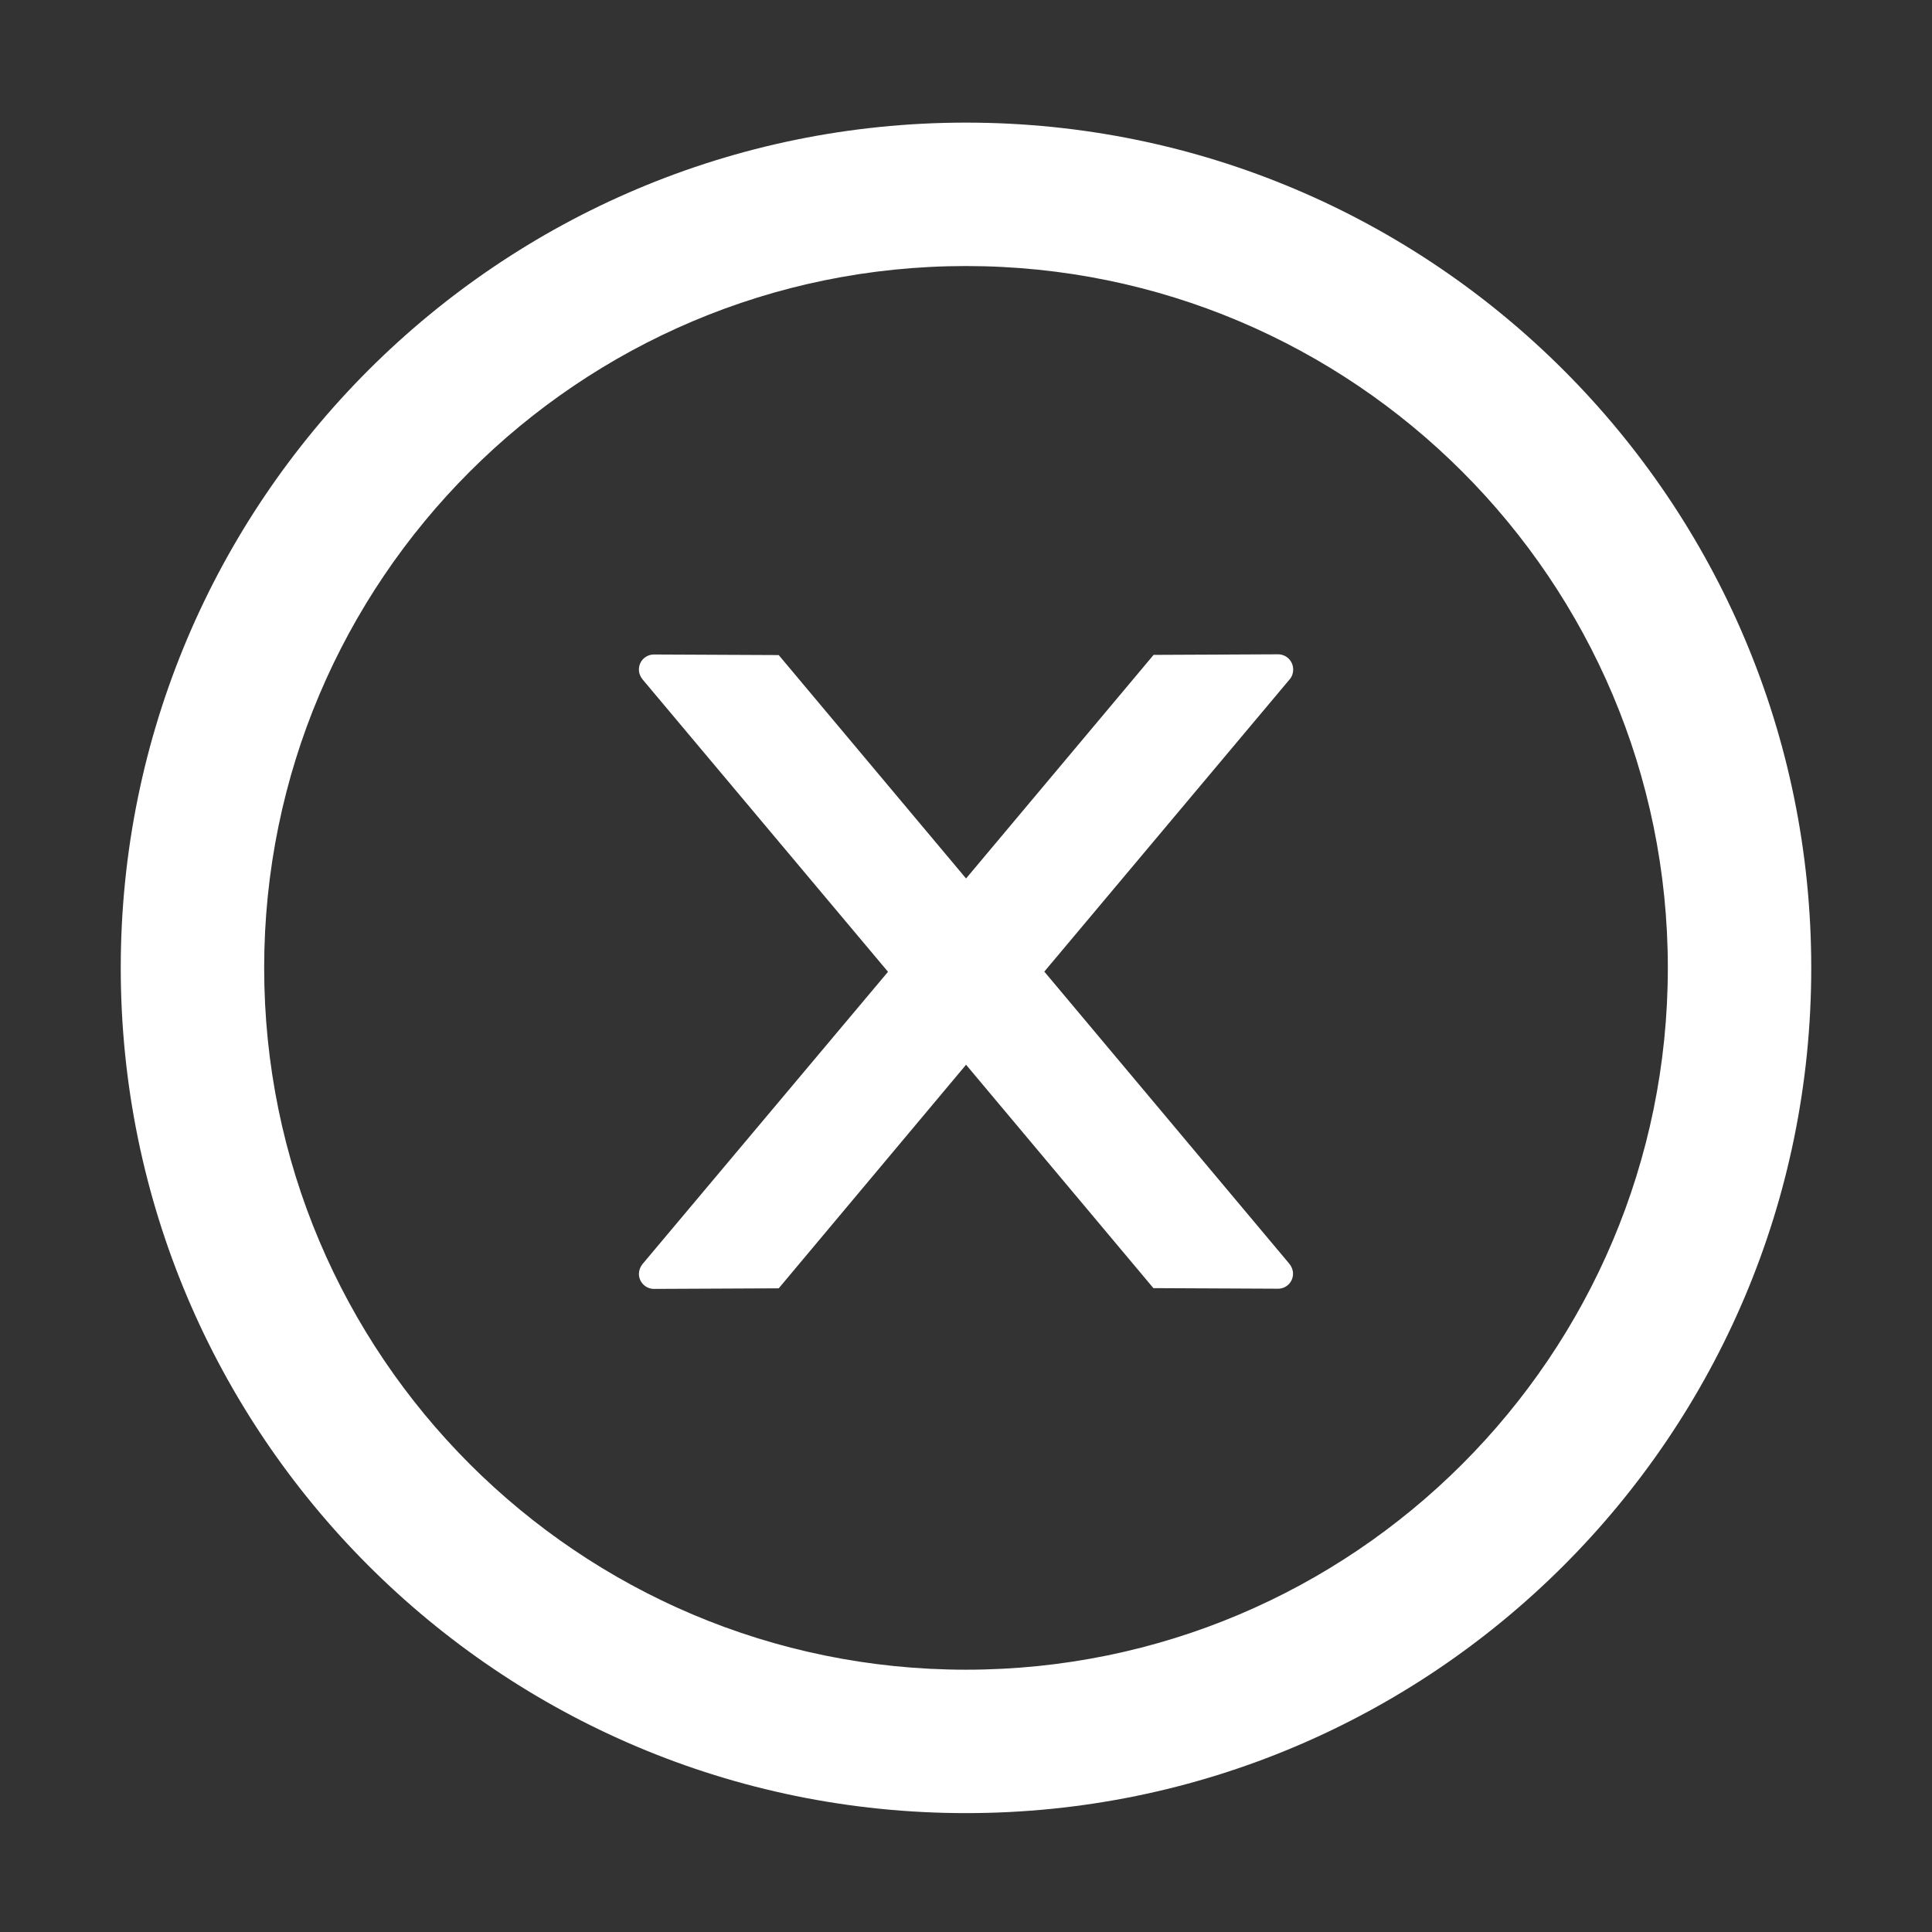
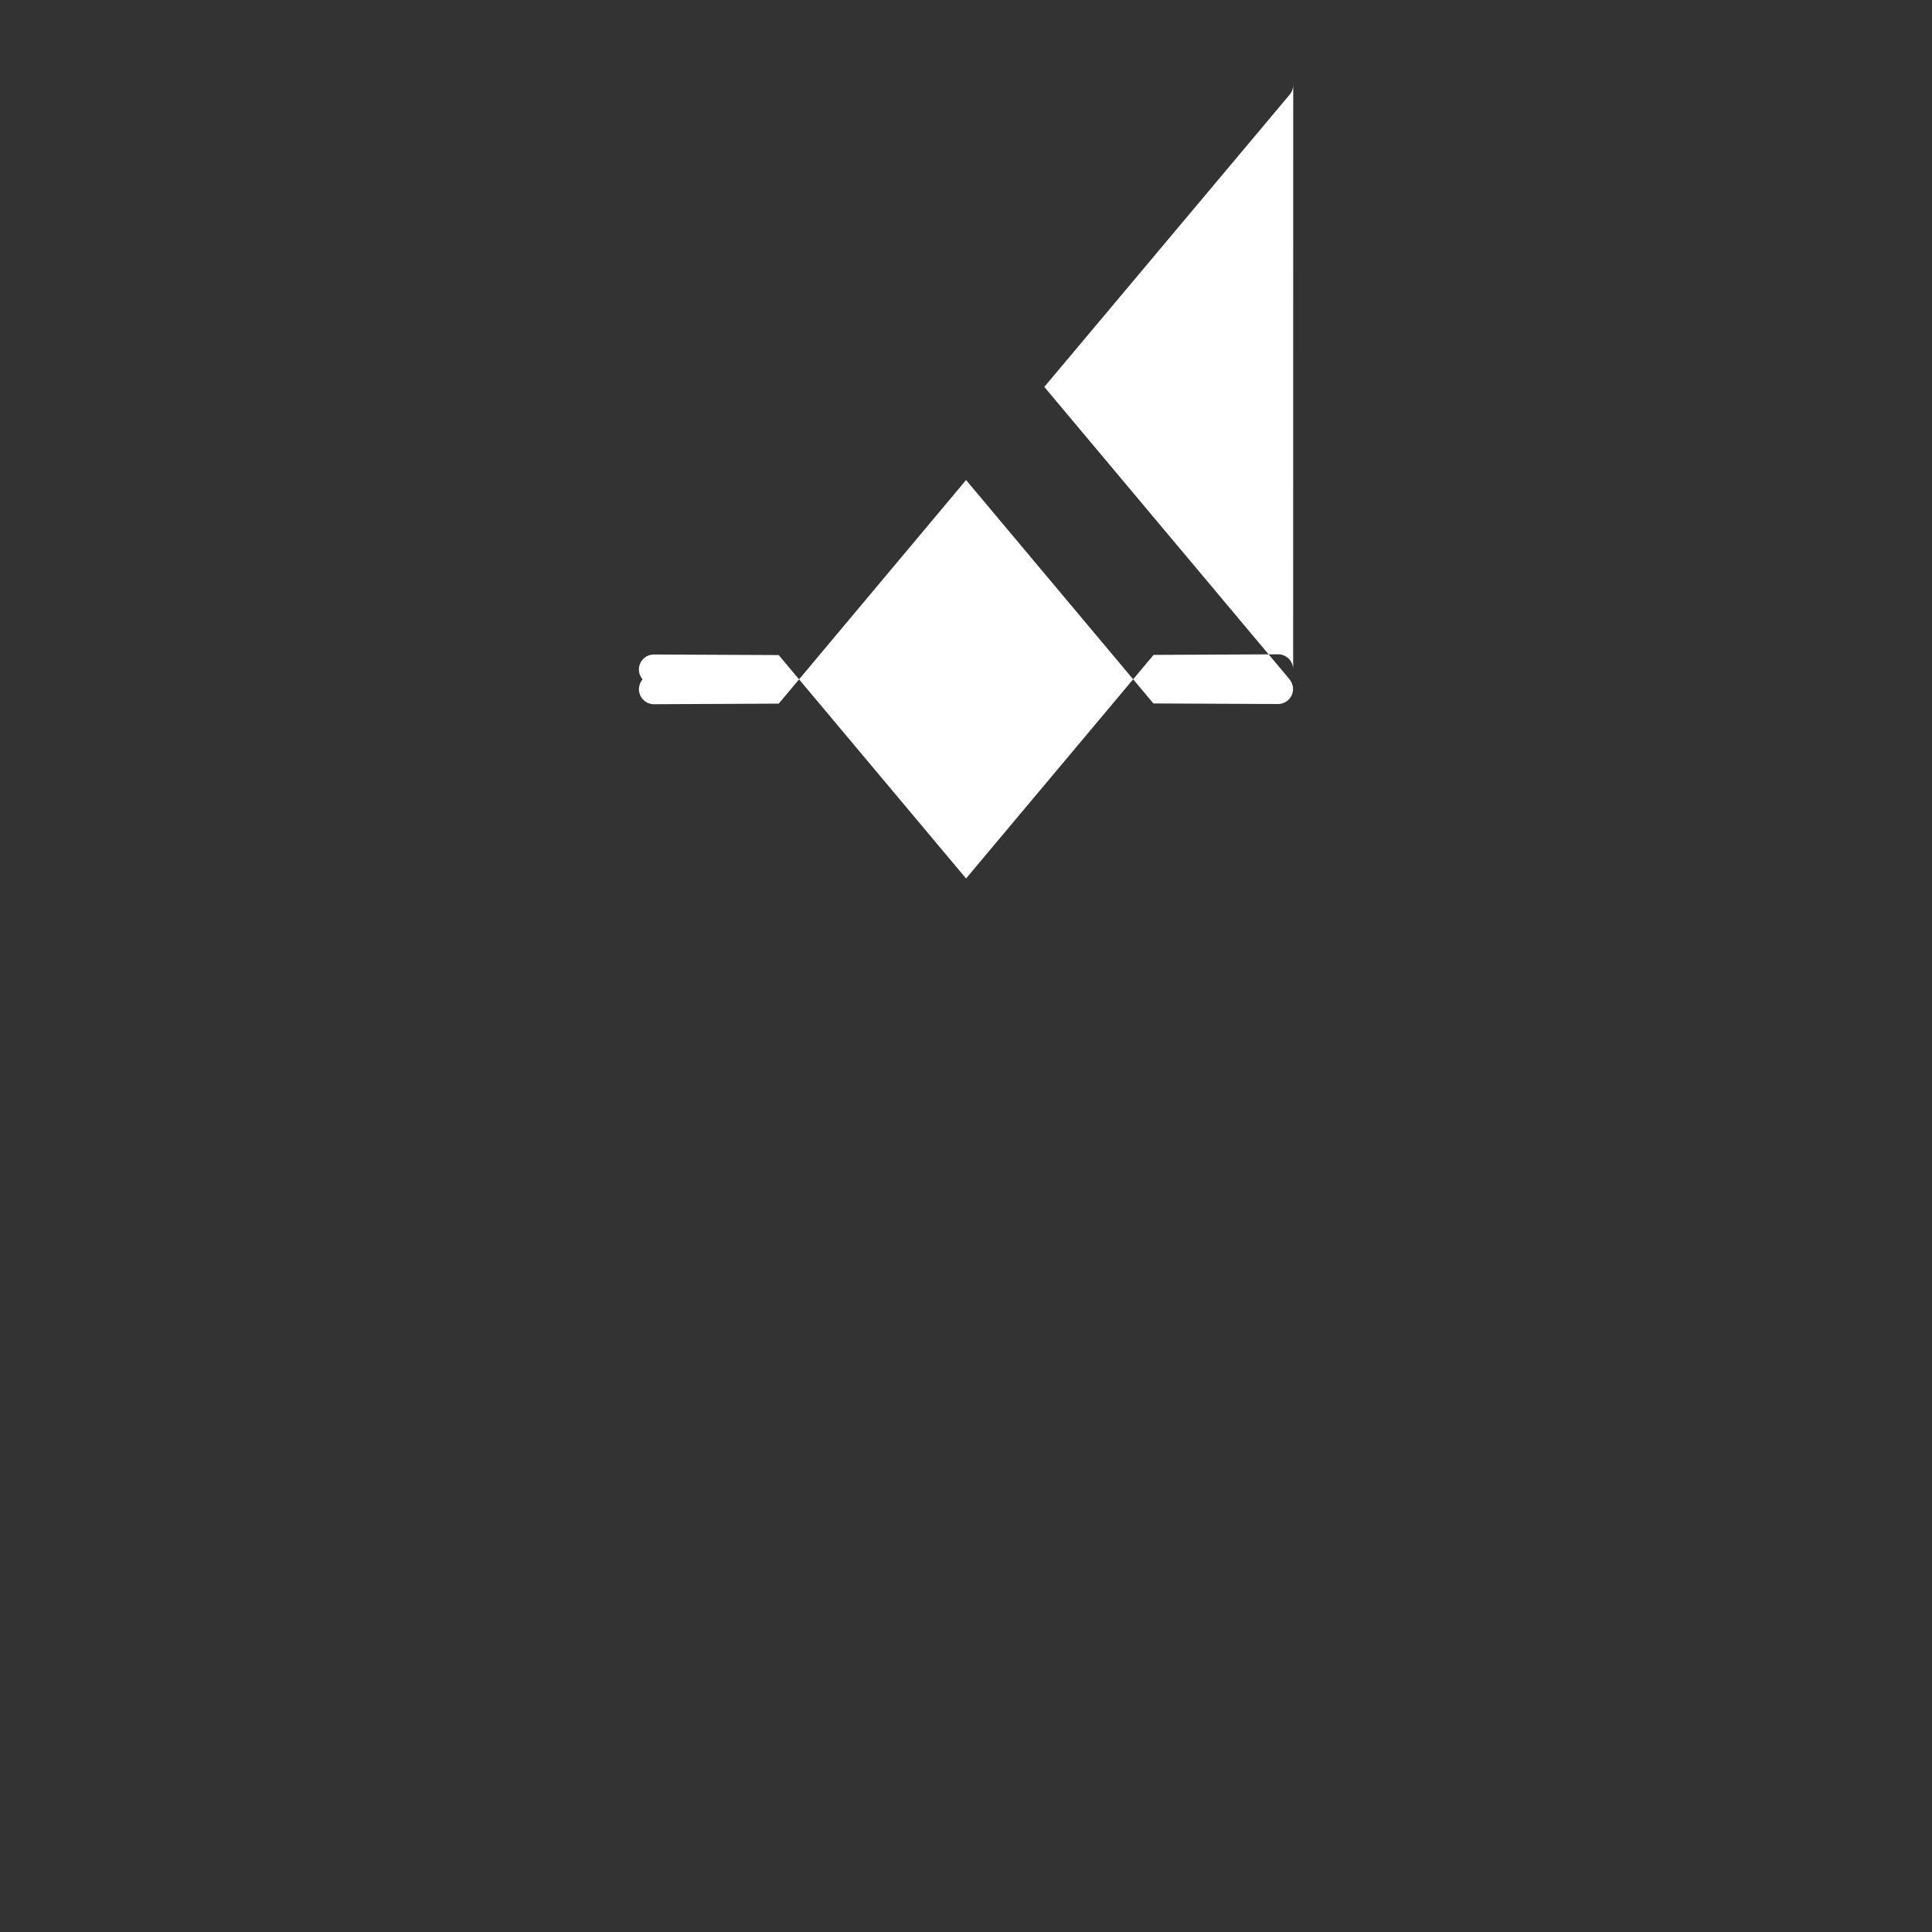
<svg xmlns="http://www.w3.org/2000/svg" width="30" height="30" fill="none">
  <rect width="100%" height="100%" fill="#333333" stroke="none" />
-   <path d="M20.08 10.394c0-.129-.105-.234-.234-.234l-1.933.009-2.912 3.472-2.909-3.469-1.937-.009c-.129 0-.234.102-.234.234 0 .056.021.108.056.152l3.812 4.541-3.812 4.538c-.035.043-.055.097-.056.152 0 .129.105.234.234.234l1.937-.009 2.909-3.472 2.909 3.469 1.934.009c.129 0 .234-.102.234-.234 0-.056-.021-.108-.056-.152l-3.806-4.538 3.812-4.541c.035-.041.053-.097.053-.152Z" fill="#fff" />
-   <path d="M15 1.904c-7.248 0-13.125 5.877-13.125 13.125 0 7.248 5.877 13.125 13.125 13.125 7.248 0 13.125-5.877 13.125-13.125 0-7.248-5.877-13.125-13.125-13.125Zm0 24.023c-6.018 0-10.898-4.881-10.898-10.898C4.102 9.012 8.982 4.131 15 4.131c6.018 0 10.898 4.881 10.898 10.898 0 6.018-4.881 10.898-10.898 10.898Z" fill="#fff" />
+   <path d="M20.08 10.394c0-.129-.105-.234-.234-.234l-1.933.009-2.912 3.472-2.909-3.469-1.937-.009c-.129 0-.234.102-.234.234 0 .056.021.108.056.152c-.035.043-.055.097-.056.152 0 .129.105.234.234.234l1.937-.009 2.909-3.472 2.909 3.469 1.934.009c.129 0 .234-.102.234-.234 0-.056-.021-.108-.056-.152l-3.806-4.538 3.812-4.541c.035-.041.053-.097.053-.152Z" fill="#fff" />
</svg>